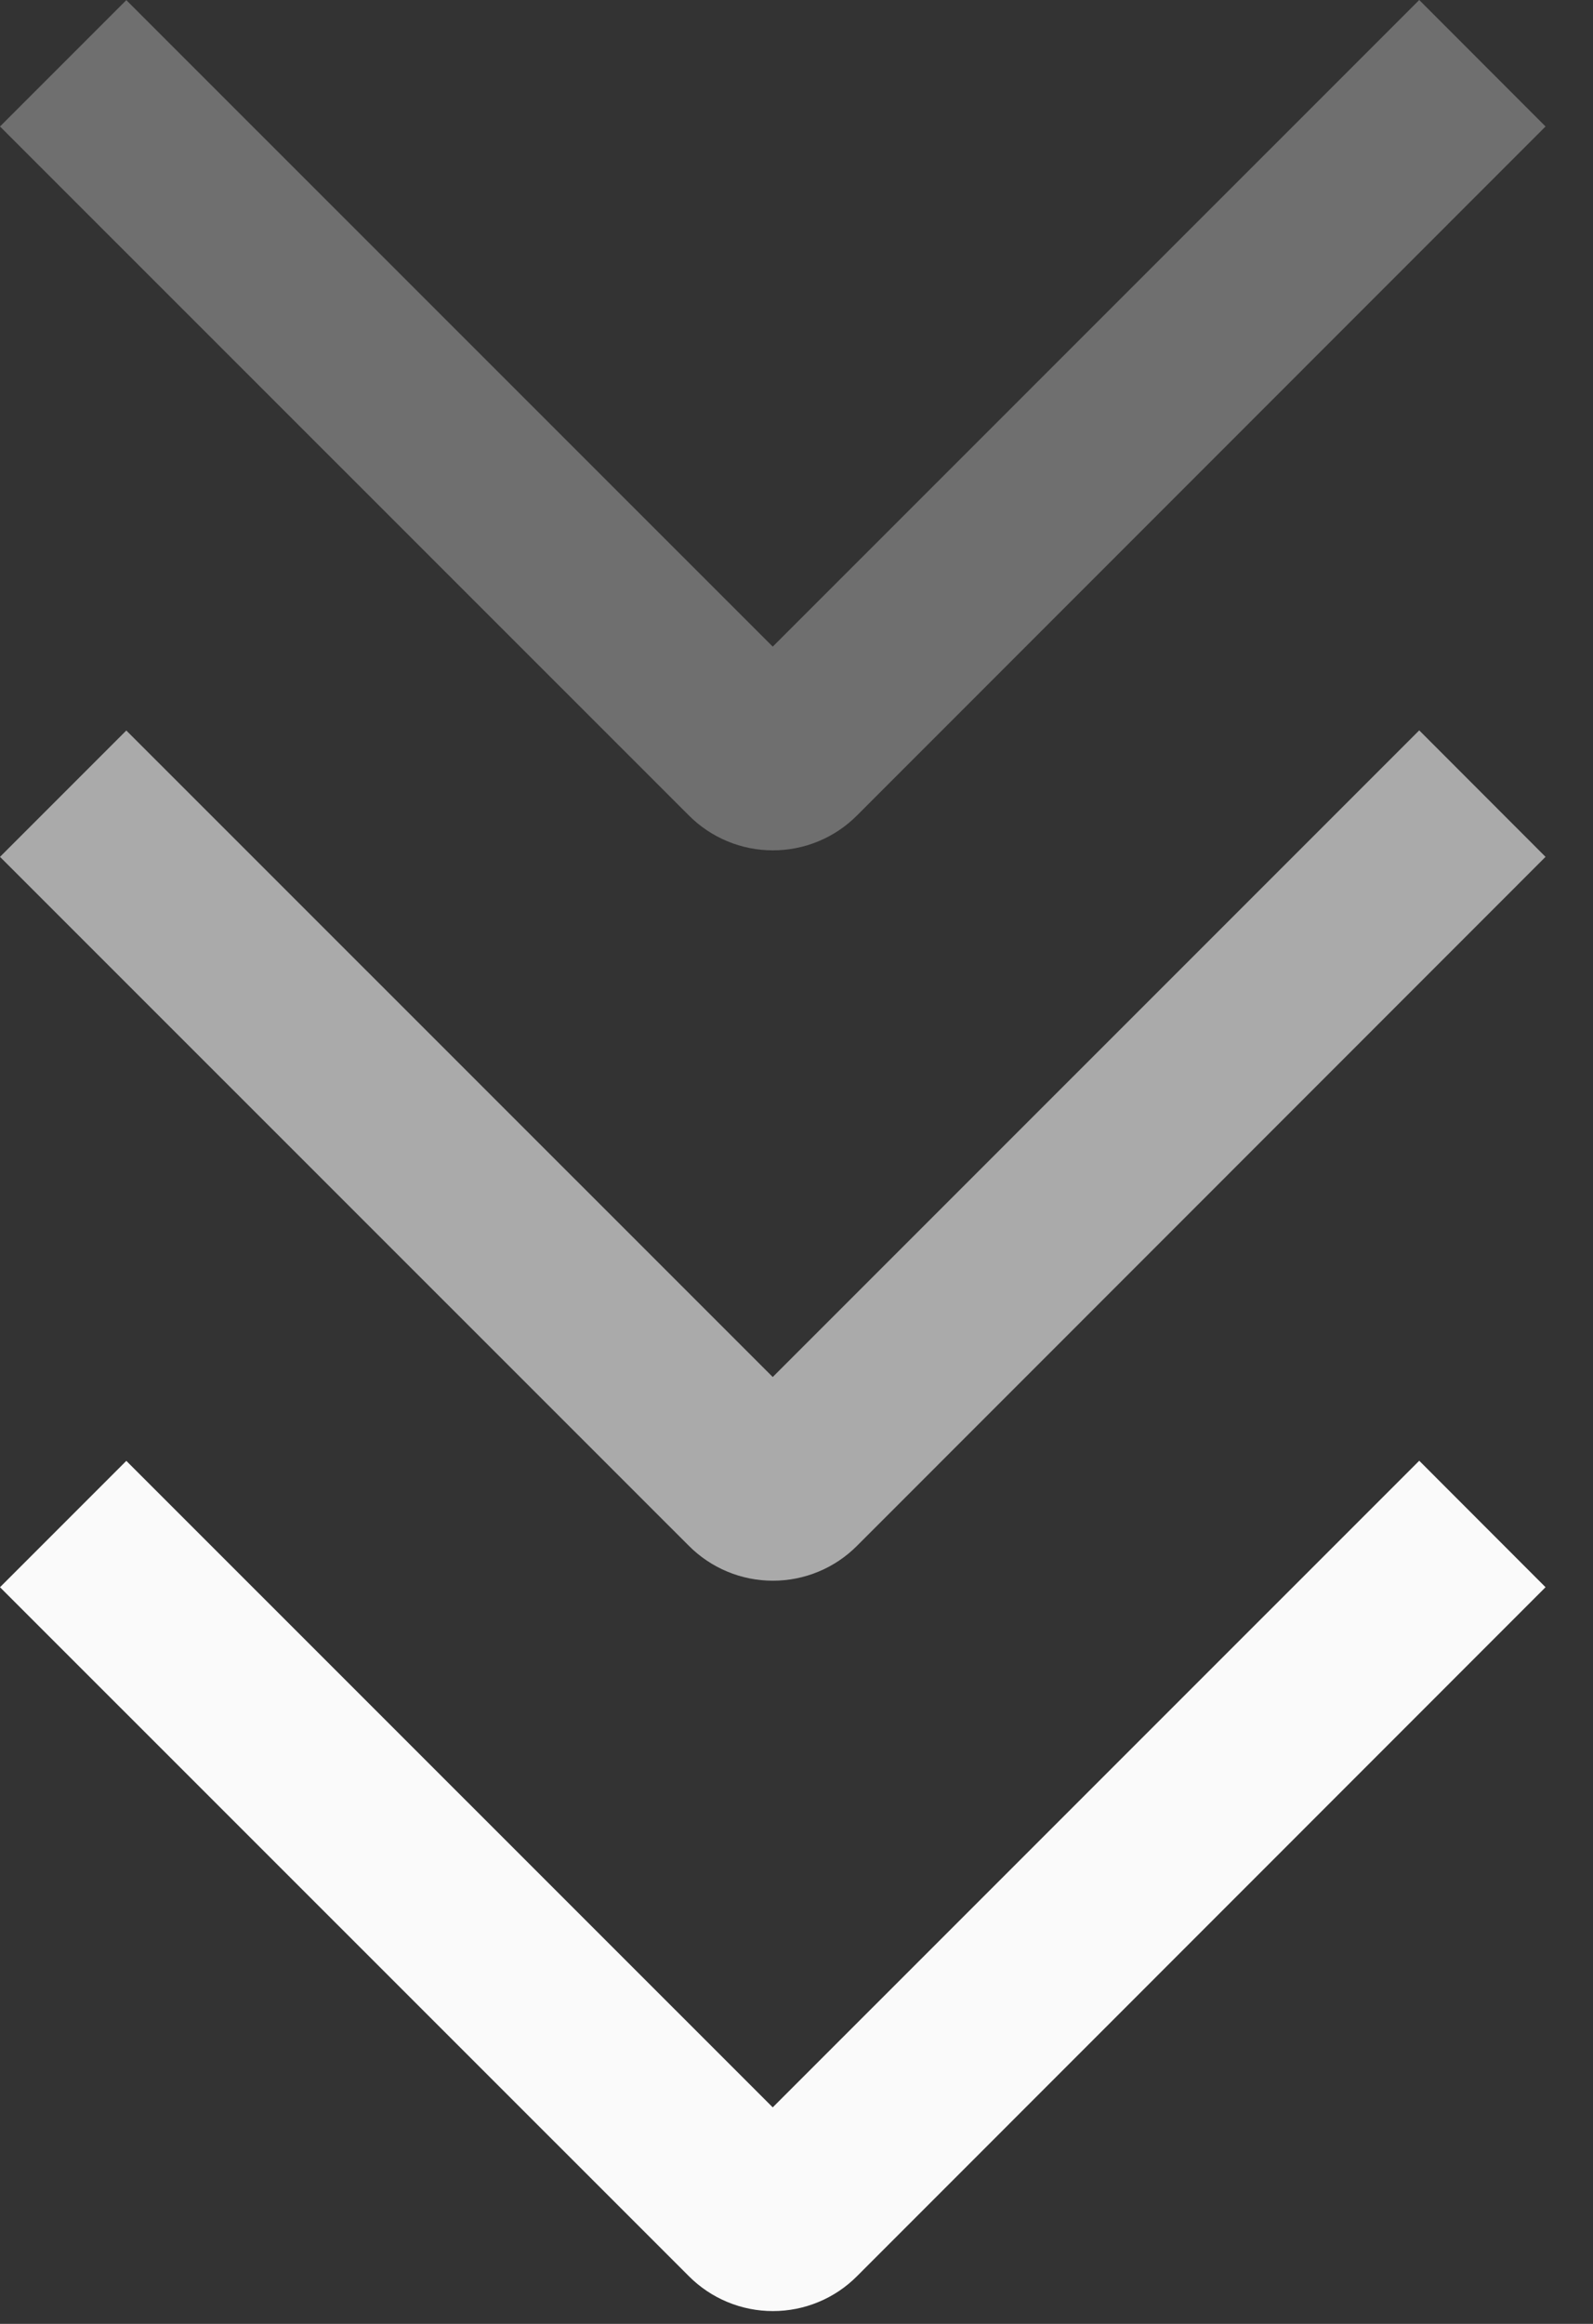
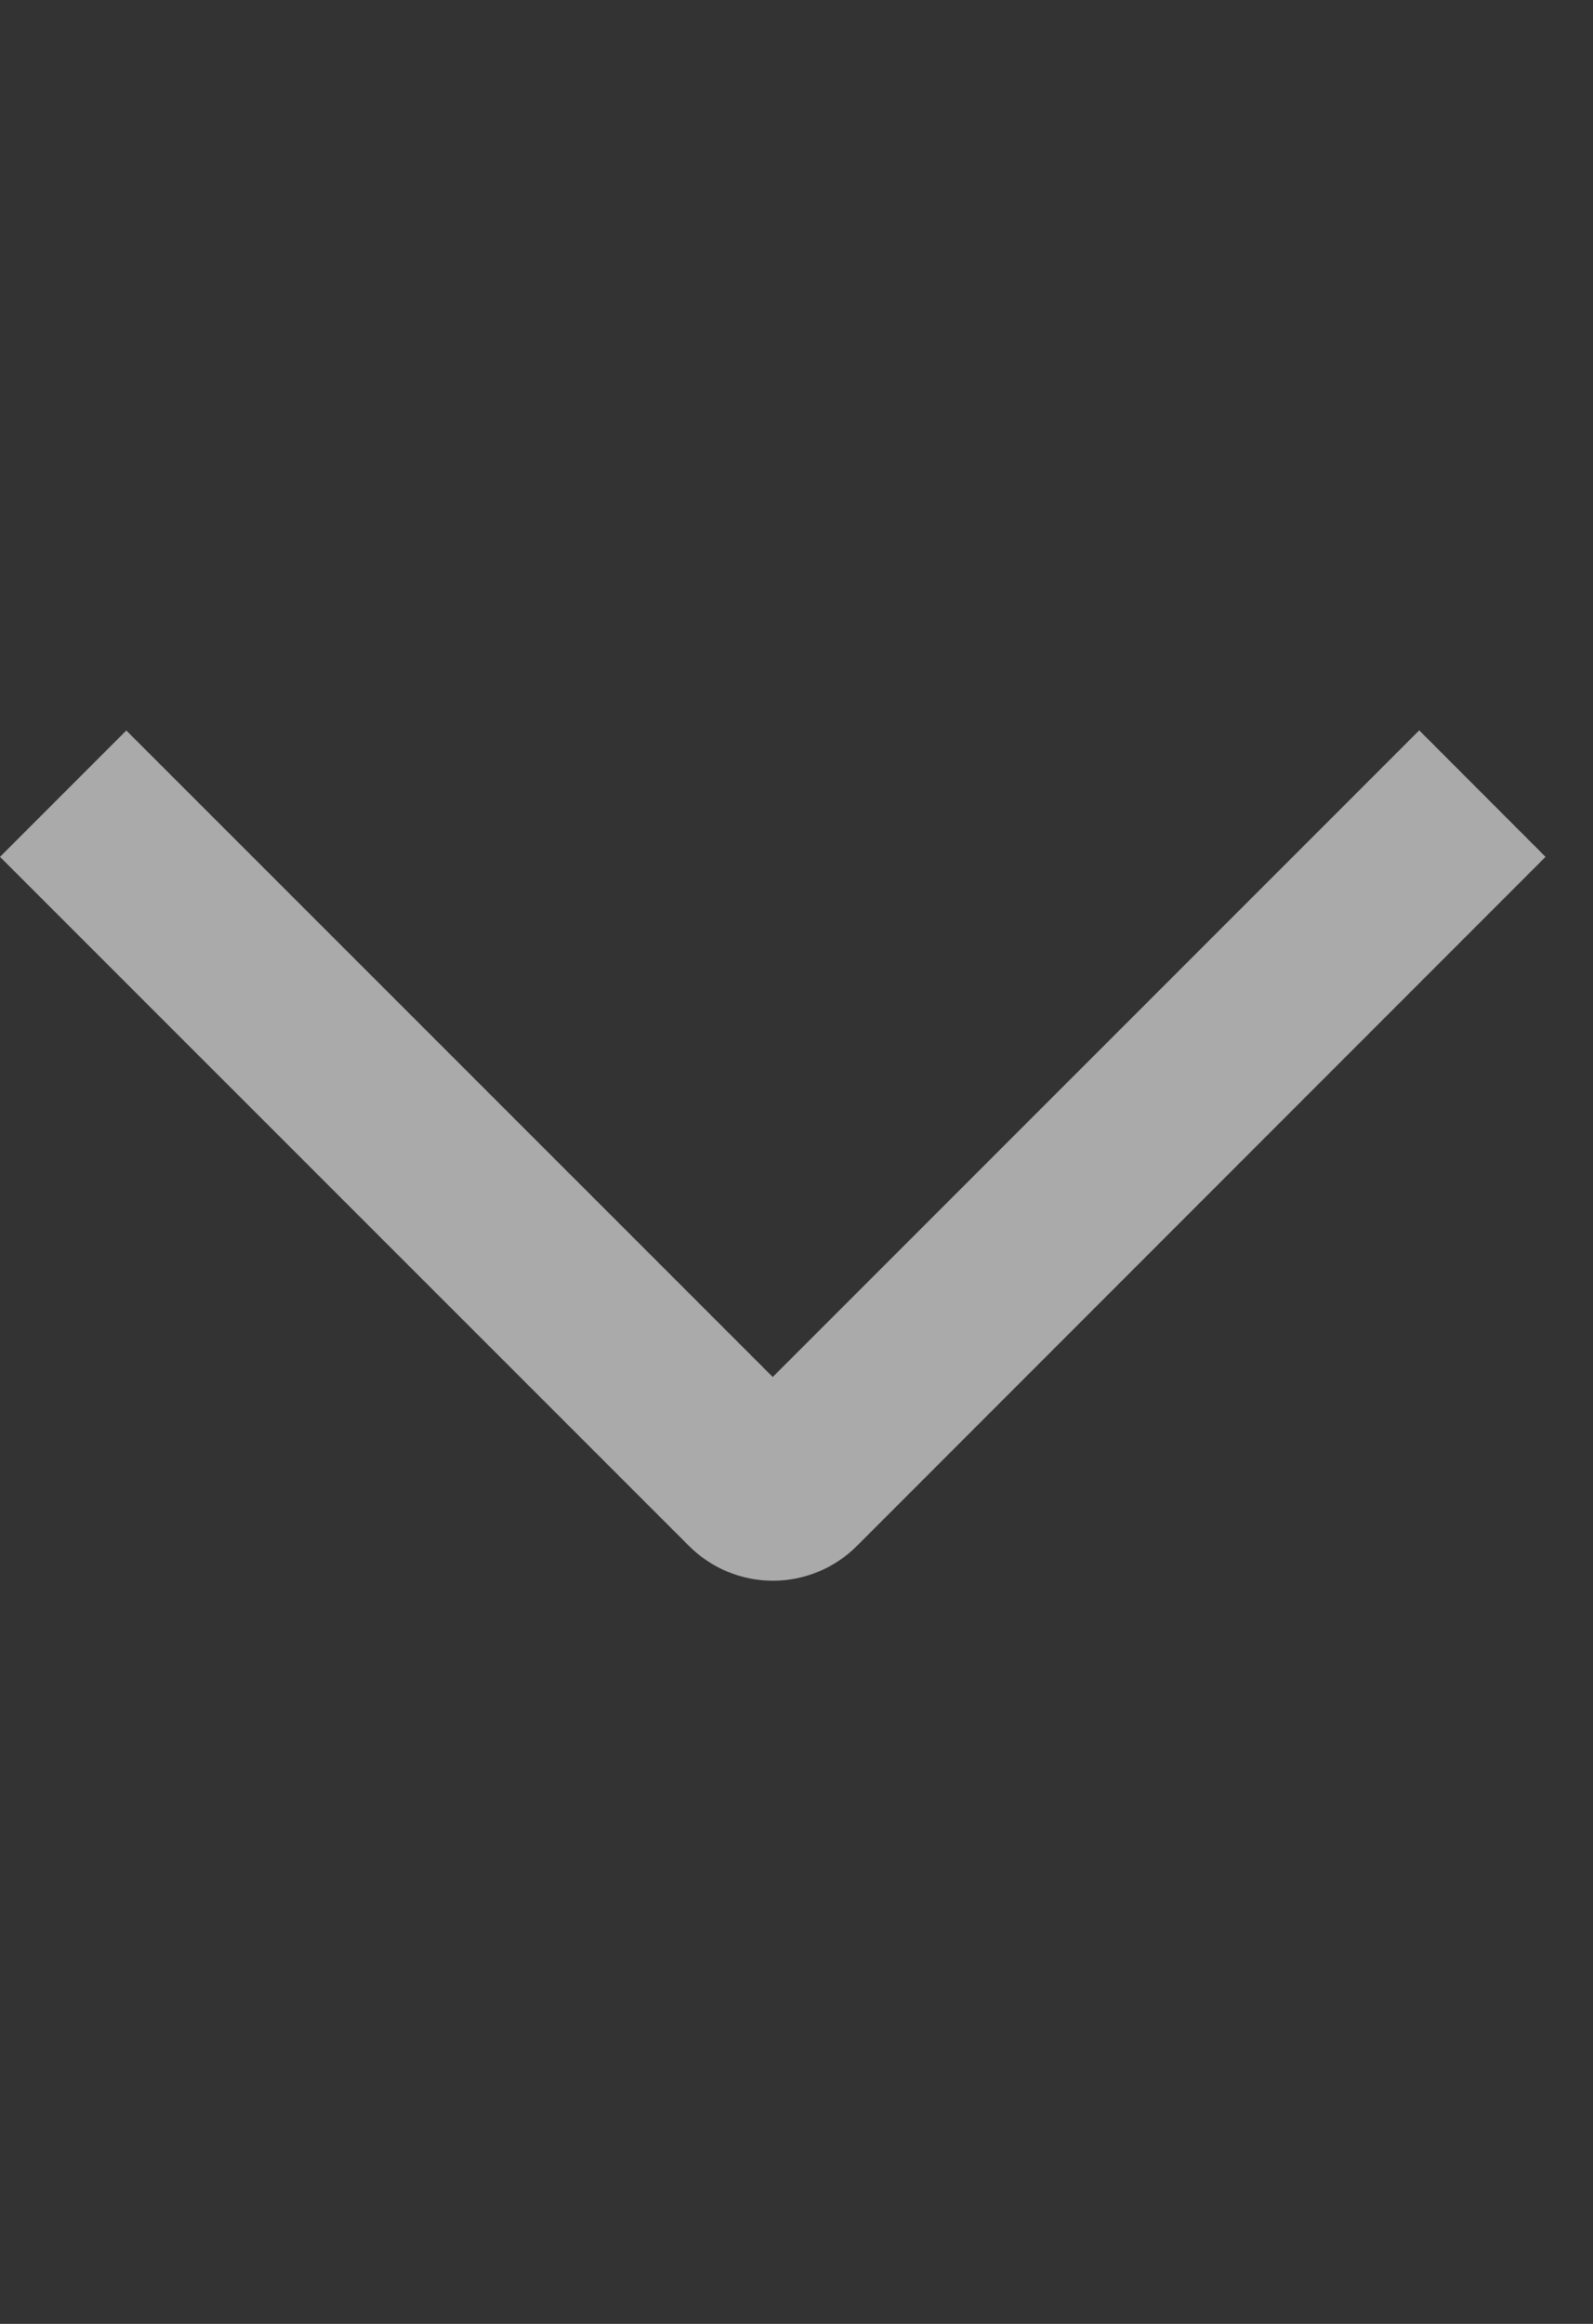
<svg xmlns="http://www.w3.org/2000/svg" width="24" height="35" viewBox="0 0 24 35" fill="none">
  <rect x="0" y="0" width="24" height="35" fill="#333333" stroke="none" />
  <g id="seta apontando pra baixo">
-     <path id="Vector" d="M21.382 -1.48921e-05L23.285 1.905L12.913 12.28C12.747 12.447 12.55 12.58 12.332 12.67C12.114 12.761 11.881 12.807 11.645 12.807C11.409 12.807 11.176 12.761 10.958 12.67C10.741 12.58 10.543 12.447 10.377 12.28L-4.76568e-07 1.905L1.903 0.002L11.642 9.739L21.382 -1.48921e-05Z" fill="#FAFAFA" fill-opacity="0.3" />
    <path id="Vector_2" d="M21.382 11L23.285 12.905L12.913 23.28C12.747 23.447 12.55 23.58 12.332 23.67C12.114 23.761 11.881 23.807 11.645 23.807C11.409 23.807 11.176 23.761 10.958 23.67C10.741 23.58 10.543 23.447 10.377 23.28L-4.76568e-07 12.905L1.903 11.002L11.642 20.739L21.382 11Z" fill="#FAFAFA" fill-opacity="0.6" />
-     <path id="Vector_3" d="M21.382 22L23.285 23.905L12.913 34.28C12.747 34.447 12.55 34.58 12.332 34.67C12.114 34.761 11.881 34.807 11.645 34.807C11.409 34.807 11.176 34.761 10.958 34.67C10.741 34.58 10.543 34.447 10.377 34.28L-4.76568e-07 23.905L1.903 22.002L11.642 31.739L21.382 22Z" fill="#FAFAFA" />
  </g>
</svg>